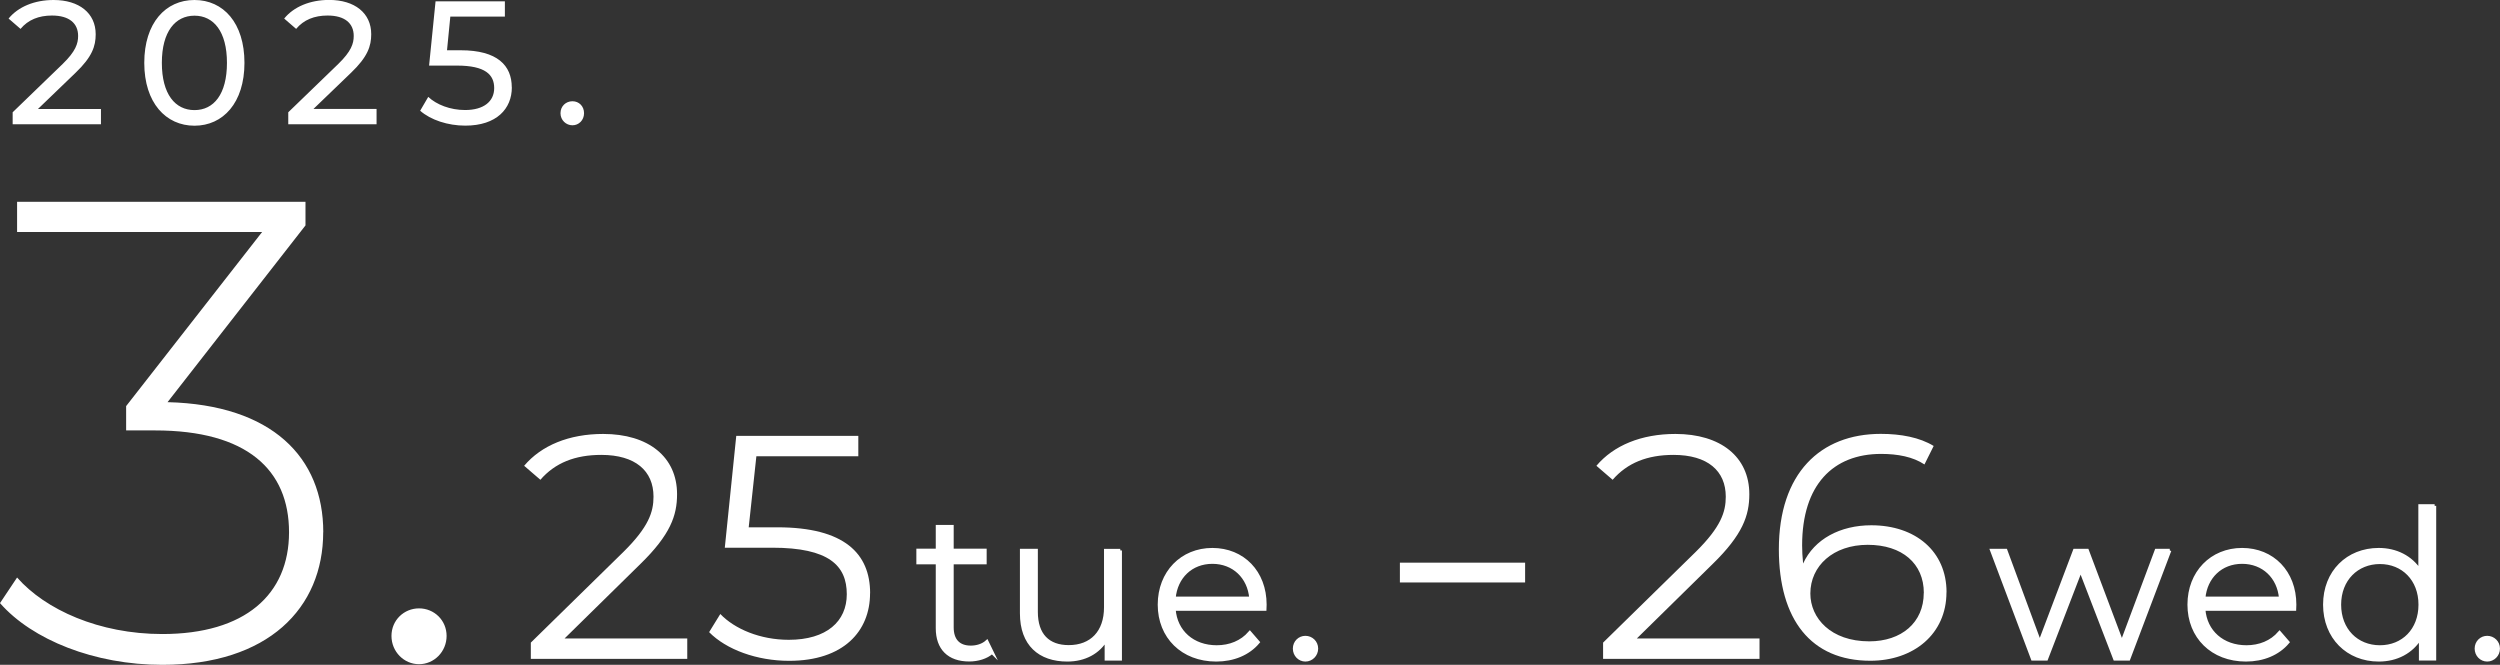
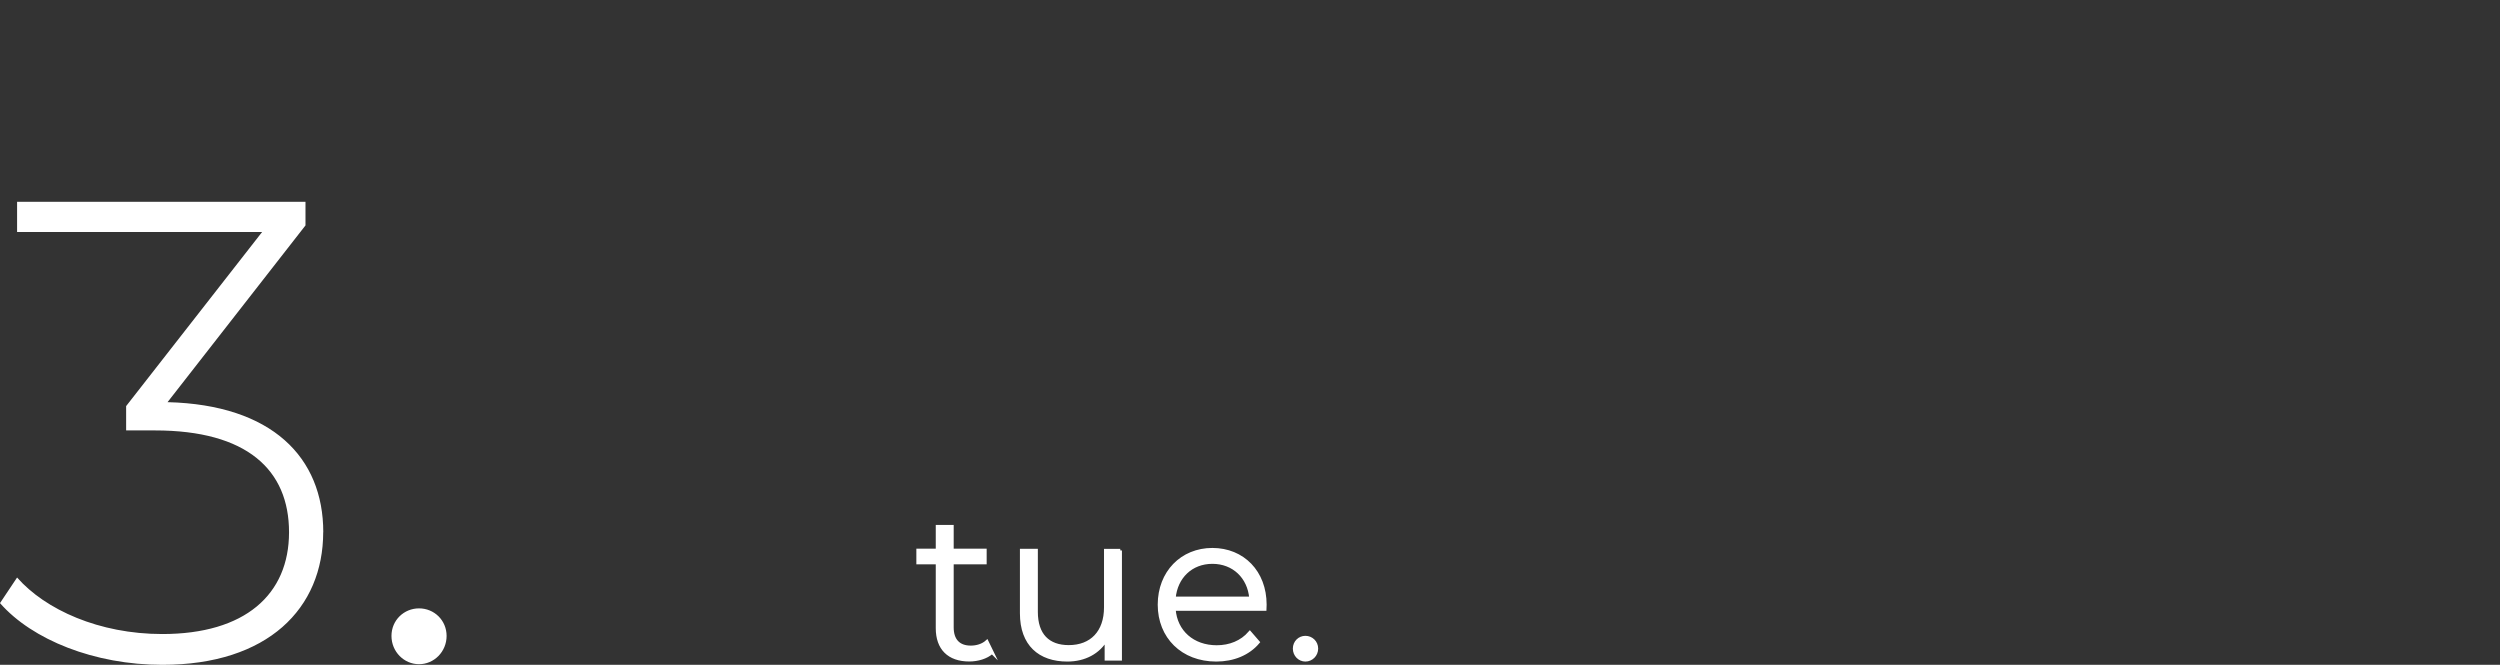
<svg xmlns="http://www.w3.org/2000/svg" id="_レイヤー_2" data-name="レイヤー 2" viewBox="0 0 355.58 94.56">
  <rect x="0" y="0" width="355.58" height="94.56" fill="#333333" stroke="none" />
  <defs>
    <style>.cls-1{stroke:#fff;stroke-miterlimit:10;stroke-width:.47px}.cls-1,.cls-2{fill:#fff}</style>
  </defs>
  <g id="_レイヤー_1-2" data-name="レイヤー 1">
-     <path class="cls-2" d="M14.36 15.5v2.17H1.8v-1.7L8.91 9.1c1.85-1.8 2.2-2.9 2.2-3.99 0-1.8-1.27-2.9-3.72-2.9-1.87 0-3.39.6-4.47 1.9l-1.7-1.47C2.58.97 4.9 0 7.62 0c3.64 0 5.99 1.87 5.99 4.87 0 1.7-.5 3.22-2.87 5.49L5.4 15.5h8.96Zm6.16-6.56c0-5.69 3.04-8.94 7.14-8.94s7.11 3.25 7.11 8.94-3.05 8.94-7.11 8.94-7.14-3.25-7.14-8.94Zm11.76 0c0-4.47-1.9-6.71-4.62-6.71s-4.64 2.25-4.64 6.71 1.9 6.72 4.64 6.72 4.62-2.25 4.62-6.72Zm21.28 6.56v2.17H41v-1.7l7.11-6.87c1.85-1.8 2.2-2.9 2.2-3.99 0-1.8-1.27-2.9-3.72-2.9-1.87 0-3.39.6-4.47 1.9l-1.7-1.47C41.77.97 44.09-.01 46.81-.01c3.64 0 5.99 1.87 5.99 4.87 0 1.7-.5 3.22-2.87 5.49l-5.34 5.14h8.96Zm19.24-3.07c0 3.02-2.15 5.44-6.62 5.44-2.47 0-4.92-.8-6.42-2.12l1.15-1.97c1.17 1.1 3.12 1.87 5.24 1.87 2.65 0 4.14-1.22 4.14-3.12s-1.25-3.2-5.29-3.2h-3.97l.92-9.14h9.86v2.17h-7.76l-.47 4.79h1.95c5.22 0 7.26 2.17 7.26 5.27Zm6.92 3.67c0-1 .77-1.7 1.7-1.7s1.65.7 1.65 1.7-.75 1.72-1.65 1.72-1.7-.72-1.7-1.72Zm18.03 74.71v2.9H75.5V91.4l13.19-12.92c3.58-3.54 4.26-5.67 4.26-7.84 0-3.67-2.58-5.94-7.43-5.94-3.72 0-6.57 1.13-8.66 3.54l-2.31-1.99c2.45-2.9 6.39-4.53 11.24-4.53 6.44 0 10.51 3.26 10.51 8.57 0 3.04-.95 5.76-5.21 9.92L80.3 90.81h17.45Zm26-6.43c0 5.39-3.76 9.61-11.51 9.61-4.58 0-8.93-1.59-11.38-4.08l1.59-2.58c2.04 2.13 5.67 3.67 9.74 3.67 5.39 0 8.25-2.63 8.25-6.48 0-4.08-2.54-6.62-10.6-6.62h-6.75l1.63-15.91h17.36v2.9h-14.5L106.49 75h4.08c9.56 0 13.19 3.76 13.19 9.38Z" />
    <path class="cls-1" d="M141.1 92.77c-.82.73-2.05 1.08-3.25 1.08-2.9 0-4.52-1.64-4.52-4.49v-9.33h-2.76v-1.76h2.76V74.9h2.08v3.37h4.69v1.76h-4.69v9.21c0 1.82.94 2.82 2.67 2.82.85 0 1.7-.26 2.29-.79l.73 1.5Zm18.24-14.48v15.43h-1.99V90.9c-1.09 1.88-3.08 2.96-5.54 2.96-3.93 0-6.51-2.2-6.51-6.63v-8.94h2.08v8.74c0 3.28 1.7 4.96 4.63 4.96 3.23 0 5.25-2.08 5.25-5.6V78.3h2.08Zm20.54 8.35h-12.9c.23 3.23 2.7 5.37 6.07 5.37 1.88 0 3.55-.67 4.72-2.02l1.17 1.35c-1.38 1.64-3.52 2.52-5.95 2.52-4.81 0-8.09-3.28-8.09-7.86s3.2-7.83 7.54-7.83 7.48 3.2 7.48 7.83c0 .18-.03.41-.03.64Zm-12.9-1.55h10.94c-.26-3.02-2.46-5.13-5.48-5.13s-5.19 2.11-5.46 5.13Zm17.14 7.16c0-.91.7-1.58 1.55-1.58s1.58.67 1.58 1.58-.73 1.61-1.58 1.61-1.55-.7-1.55-1.61Z" />
-     <path class="cls-2" d="M250.26 90.81v2.9h-22.25V91.4l13.19-12.92c3.58-3.54 4.26-5.67 4.26-7.84 0-3.67-2.58-5.94-7.43-5.94-3.72 0-6.57 1.13-8.66 3.54l-2.31-1.99c2.45-2.9 6.39-4.53 11.24-4.53 6.44 0 10.51 3.26 10.51 8.57 0 3.04-.95 5.76-5.21 9.92l-10.79 10.6h17.45Zm26.59-6.57c0 5.94-4.67 9.74-10.83 9.74-8.43 0-13.01-5.85-13.01-15.86 0-10.79 5.89-16.41 14.5-16.41 2.85 0 5.53.5 7.52 1.72l-1.31 2.63c-1.63-1.09-3.81-1.5-6.16-1.5-6.84 0-11.24 4.4-11.24 13.01 0 .73.04 1.63.14 2.58 1.59-3.49 5.3-5.44 9.7-5.44 6.3 0 10.7 3.72 10.7 9.52Zm-3.22.09c0-4.17-3.08-6.84-7.98-6.84s-8.16 2.99-8.16 6.93c0 3.49 2.9 6.8 8.38 6.8 4.58 0 7.75-2.67 7.75-6.89Zm-74.52-4.3h17.81v2.81h-17.81v-2.81Z" />
-     <path class="cls-1" d="m308.6 78.29-5.84 15.43h-1.96l-4.87-12.64-4.87 12.64h-1.96l-5.81-15.43h1.99l4.84 13.11 4.96-13.11h1.79l4.93 13.11 4.9-13.11h1.91Zm17.74 8.35h-12.9c.23 3.23 2.7 5.37 6.07 5.37 1.88 0 3.55-.67 4.72-2.02l1.17 1.35c-1.38 1.64-3.52 2.52-5.95 2.52-4.81 0-8.09-3.28-8.09-7.86s3.2-7.83 7.54-7.83 7.48 3.2 7.48 7.83c0 .18-.03.41-.03.64Zm-12.9-1.55h10.94c-.26-3.02-2.46-5.13-5.48-5.13s-5.19 2.11-5.46 5.13Zm32.83-13.14v21.76h-1.99v-3.05c-1.26 2.08-3.4 3.2-5.95 3.2-4.4 0-7.68-3.2-7.68-7.86s3.28-7.83 7.68-7.83c2.46 0 4.58 1.06 5.87 3.05v-9.27h2.08ZM344.22 86c0-3.61-2.46-6.01-5.72-6.01s-5.75 2.41-5.75 6.01 2.46 6.01 5.75 6.01 5.72-2.4 5.72-6.01Zm7.99 6.25c0-.91.7-1.58 1.55-1.58s1.58.67 1.58 1.58-.73 1.61-1.58 1.61-1.55-.7-1.55-1.61Z" />
    <path class="cls-2" d="M45.97 75.68c0 10.84-7.85 18.88-22.89 18.88-9.62 0-18.5-3.55-23.08-8.78l2.43-3.64c4.02 4.58 11.68 8.04 20.65 8.04 11.77 0 18.03-5.61 18.03-14.48s-5.98-14.48-19.06-14.48h-4.11v-3.46L37.28 33H2.43v-4.3h41.02v3.36L23.83 57.2c14.86.37 22.15 7.85 22.15 18.5Zm9.71 14.77c0-2.24 1.78-3.92 3.92-3.92s3.92 1.68 3.92 3.92-1.78 4.02-3.92 4.02-3.92-1.78-3.92-4.02Z" />
  </g>
</svg>